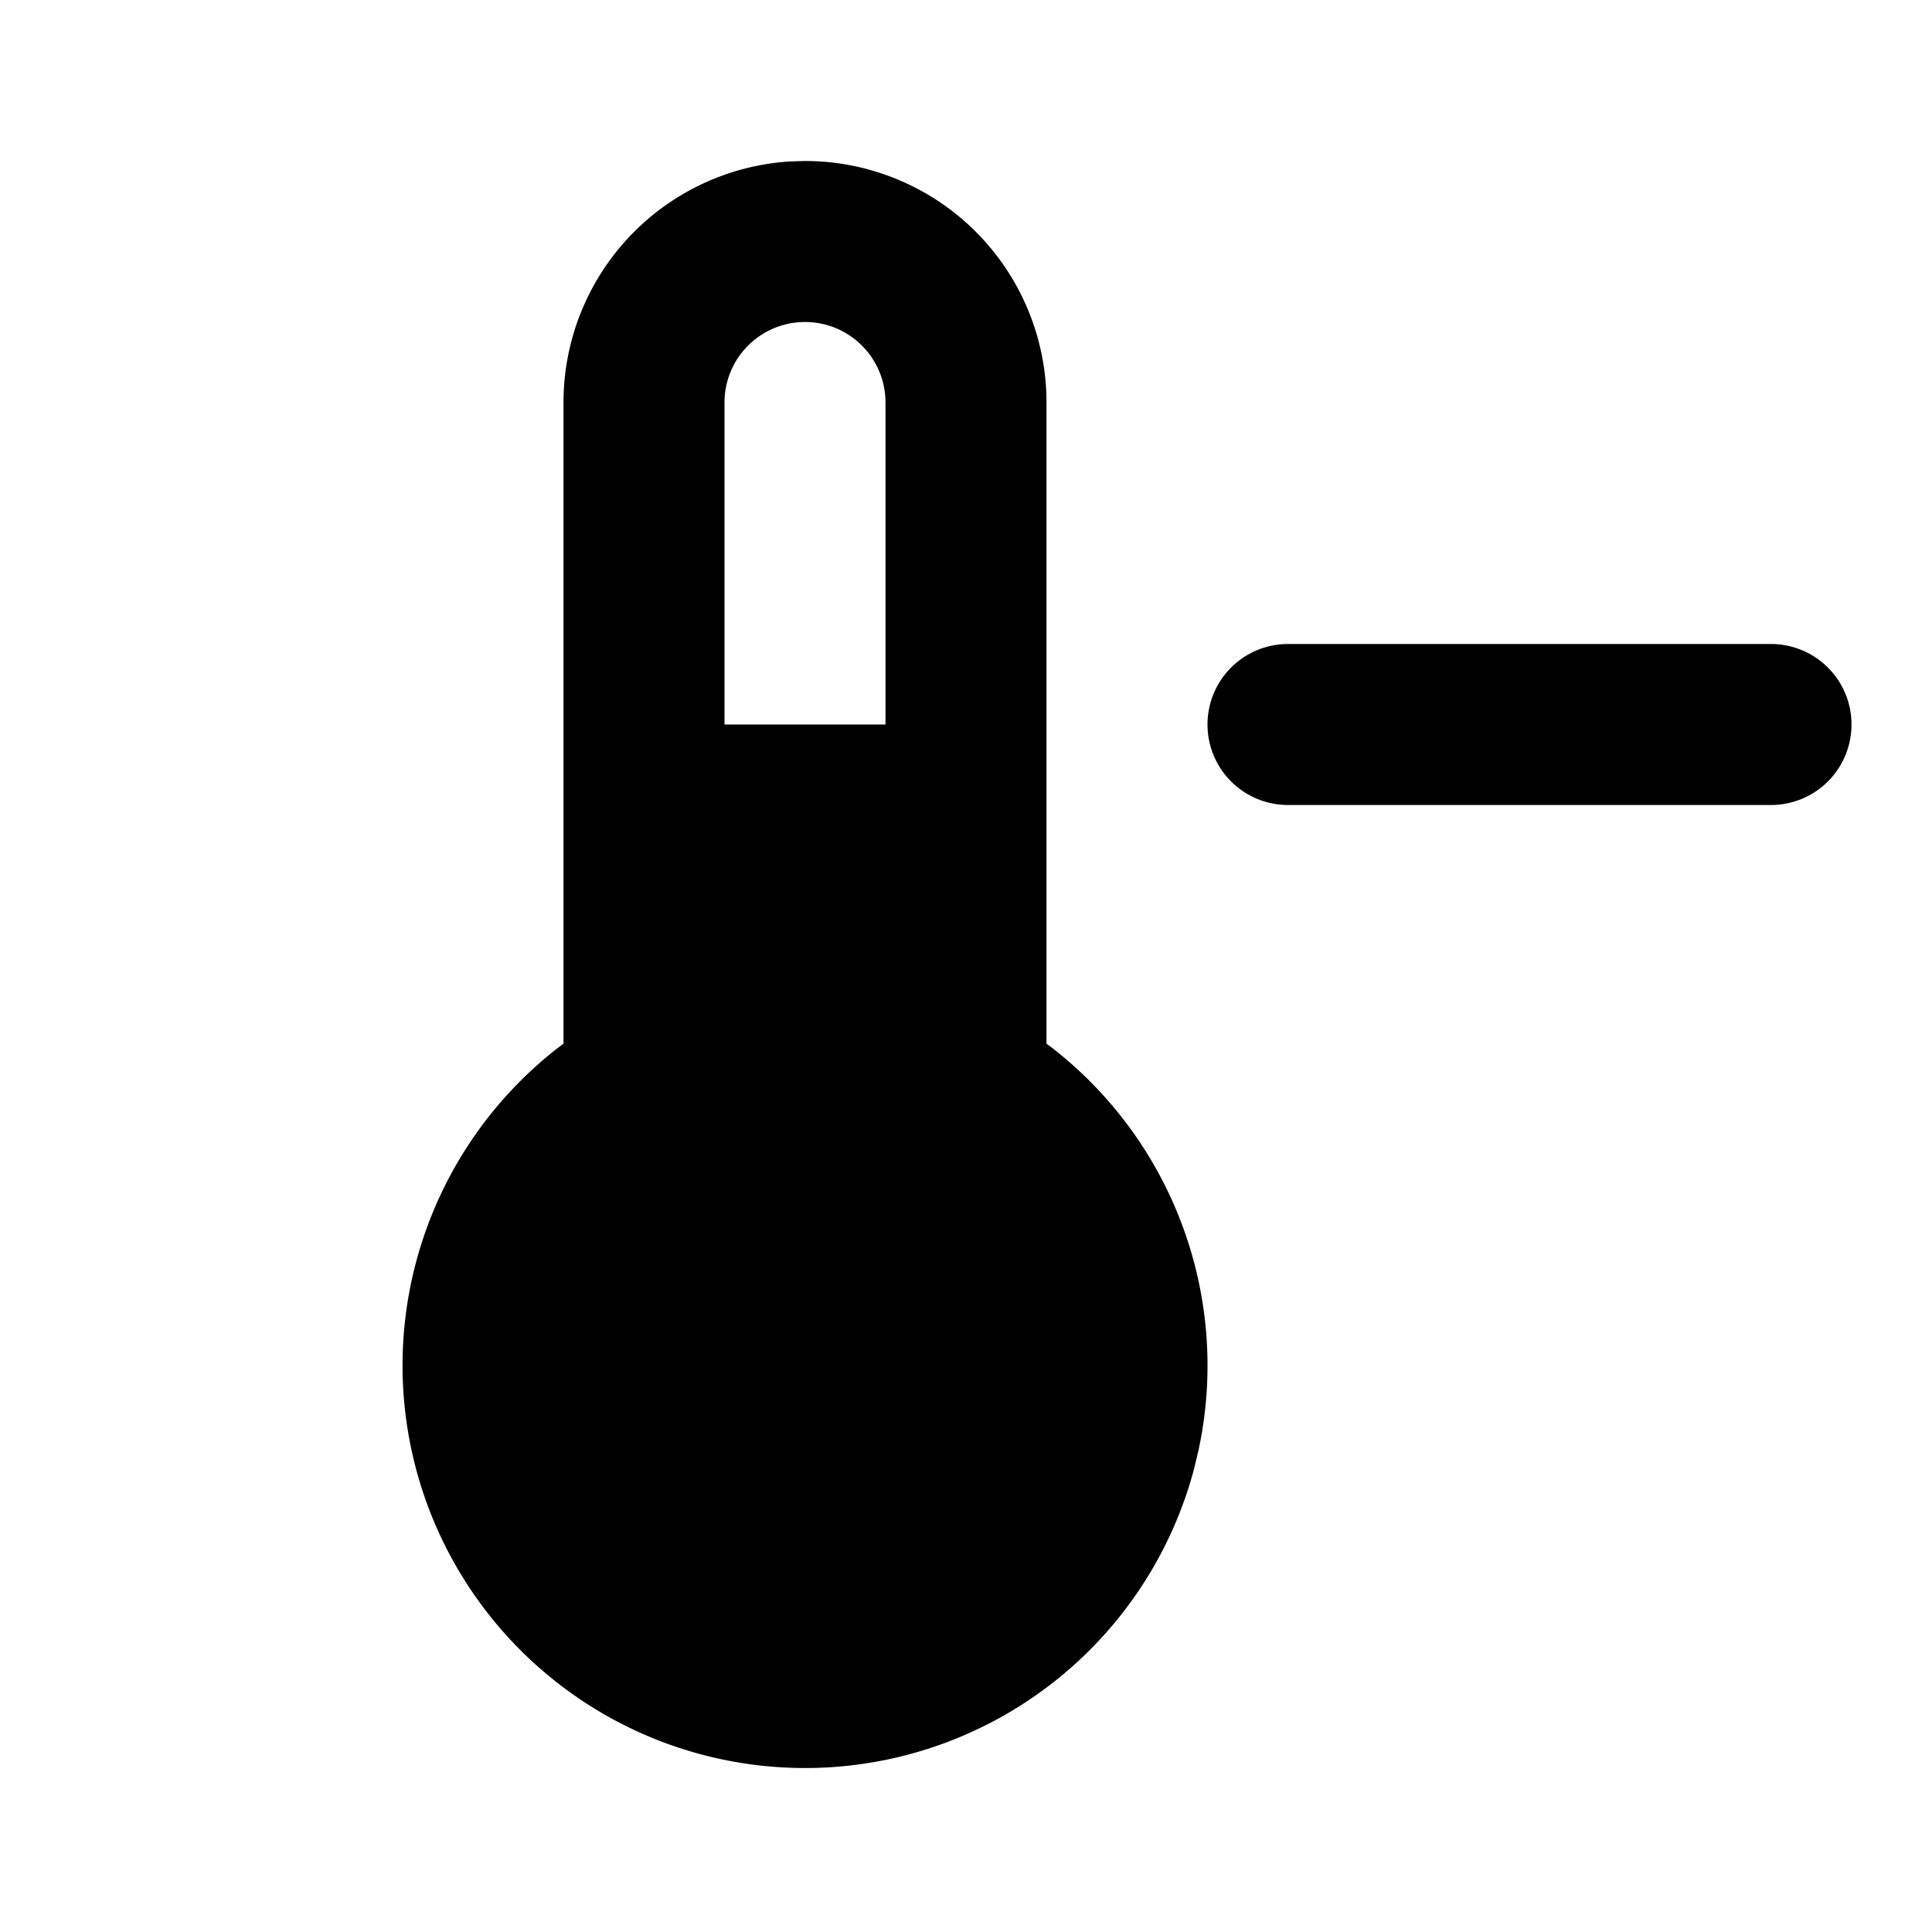
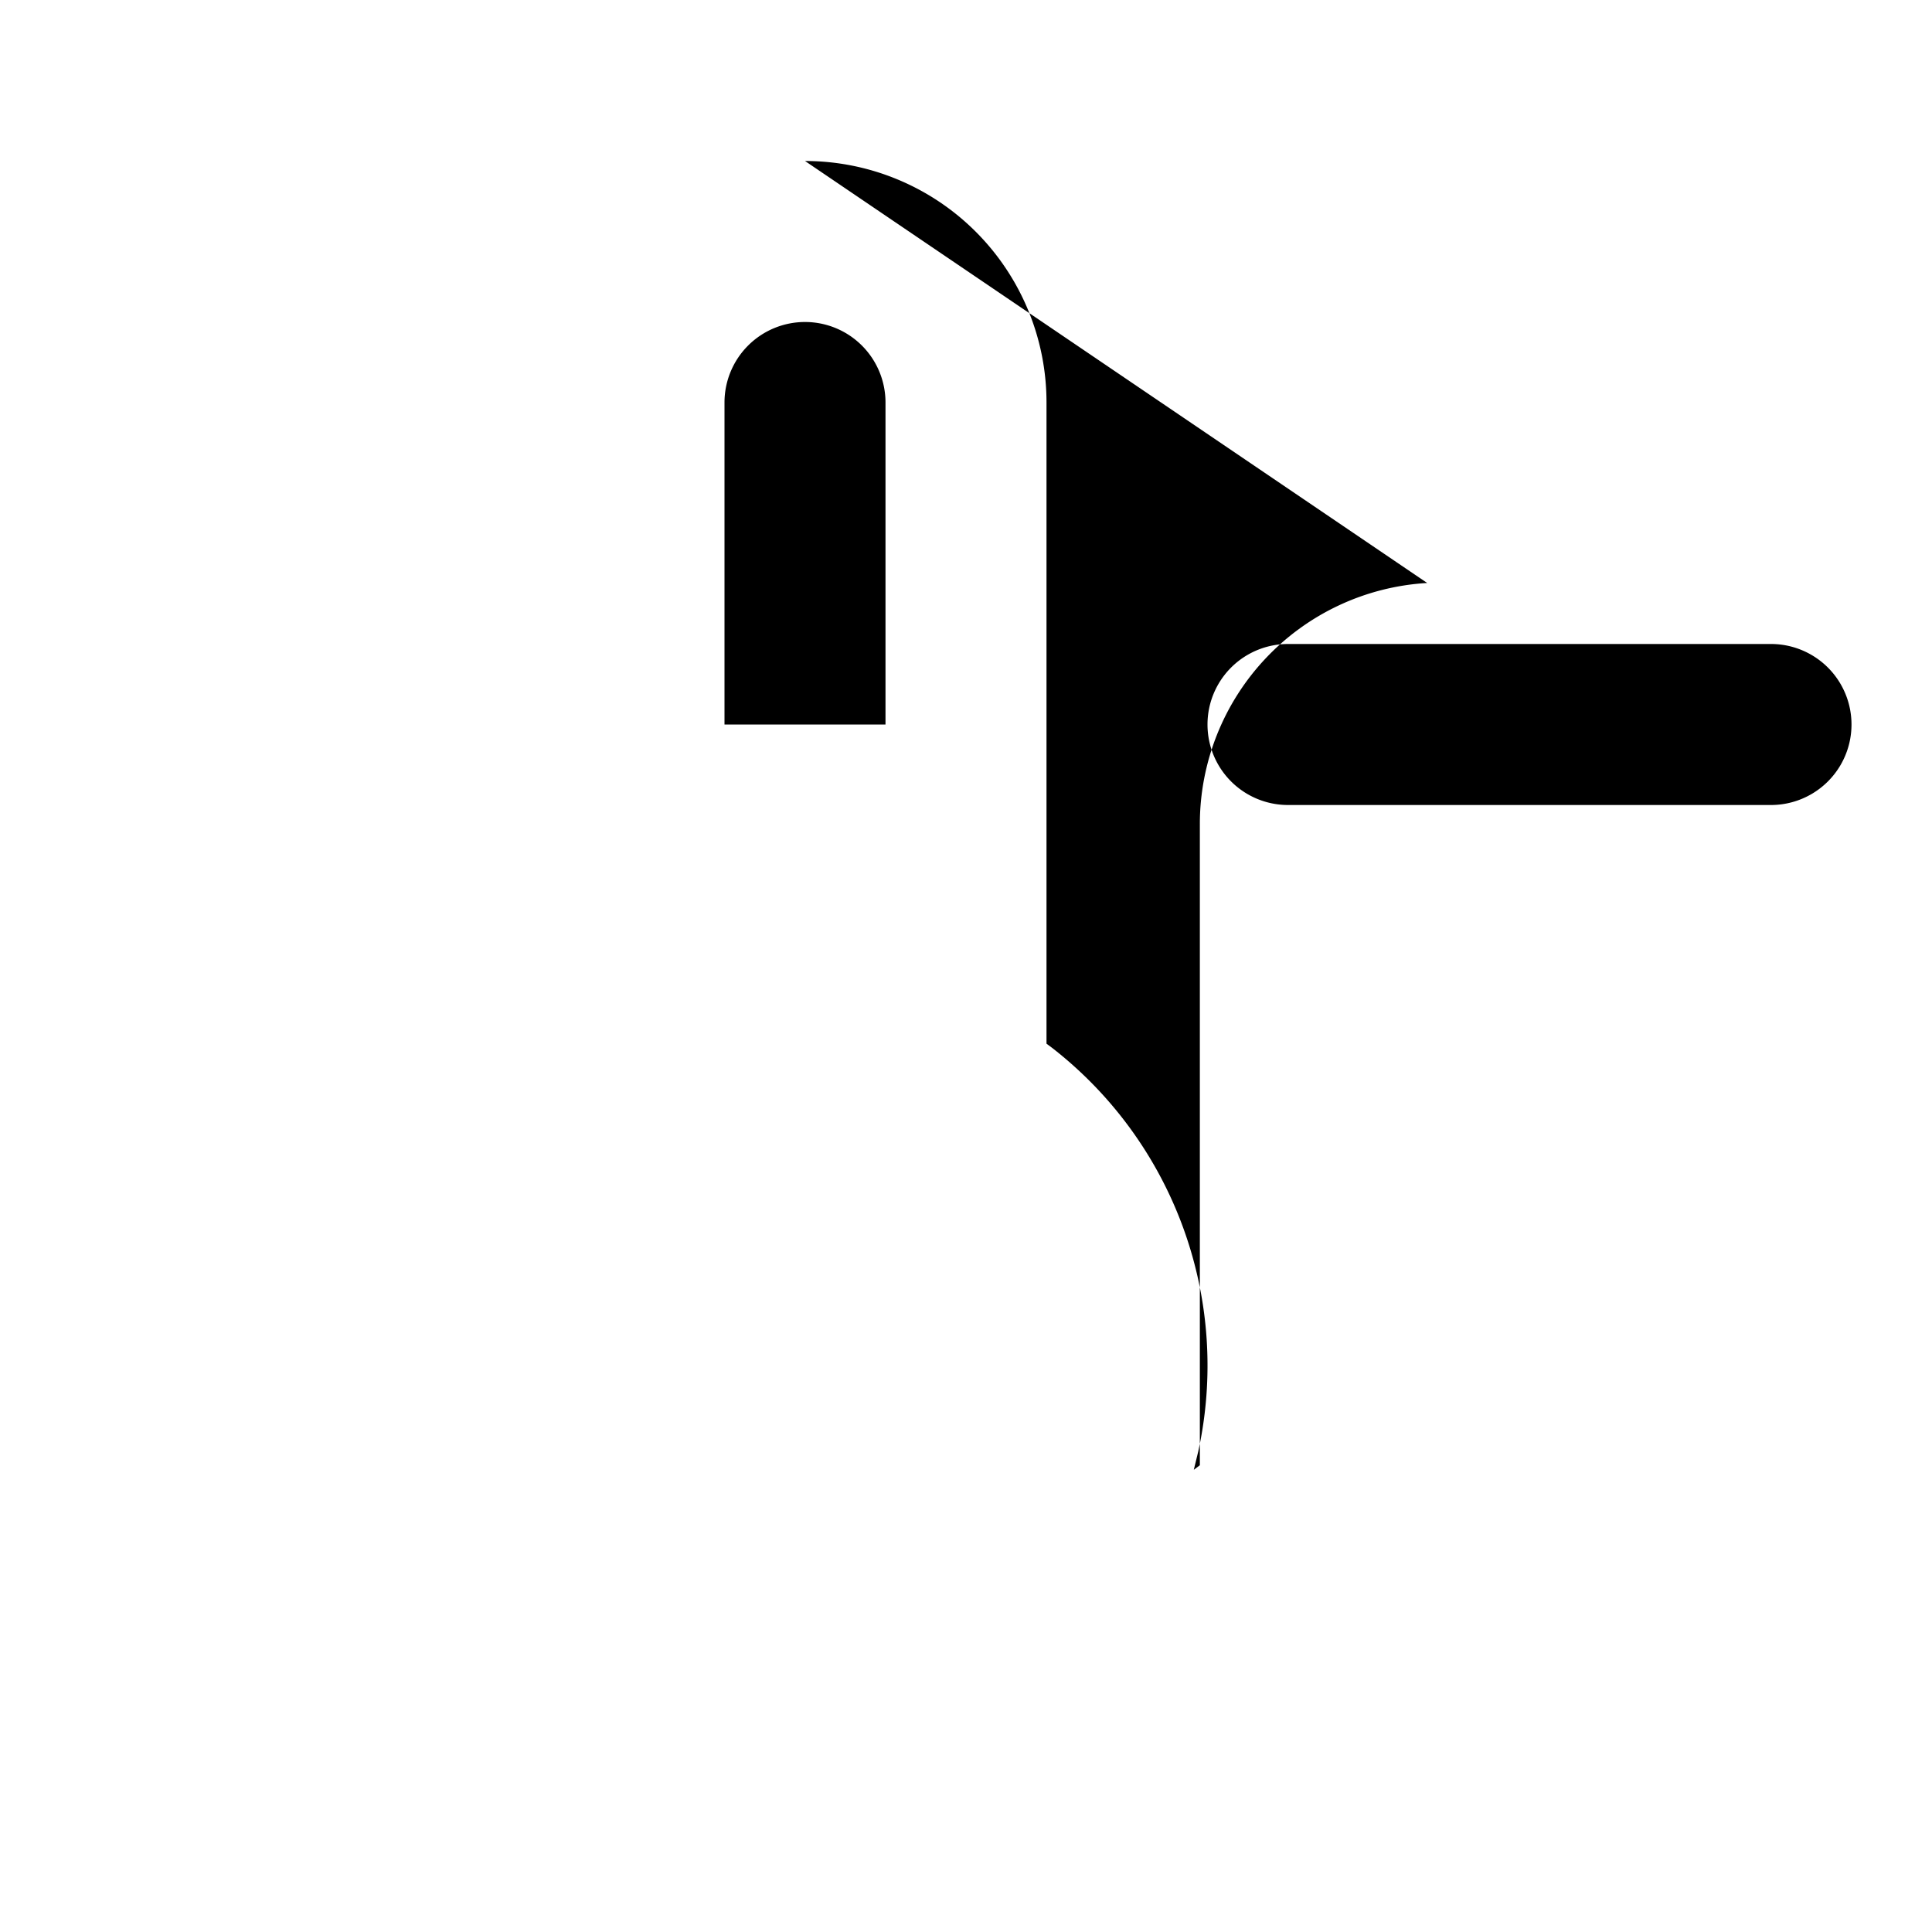
<svg xmlns="http://www.w3.org/2000/svg" width="24" height="24" viewBox="0 0 24 24" fill="currentColor">
-   <path d="M10 2a3 3 0 0 1 3 3v7.965l.075 .056a5 5 0 0 1 1.81 5.01l-.055 .227a5 5 0 1 1 -7.905 -5.237l.075 -.056v-7.965a3 3 0 0 1 2.824 -2.995zm12 6a1 1 0 0 1 0 2h-6a1 1 0 0 1 0 -2zm-12 -4a1 1 0 0 0 -1 1v4h2v-4a1 1 0 0 0 -1 -1" />
+   <path d="M10 2a3 3 0 0 1 3 3v7.965l.075 .056a5 5 0 0 1 1.81 5.01l-.055 .227l.075 -.056v-7.965a3 3 0 0 1 2.824 -2.995zm12 6a1 1 0 0 1 0 2h-6a1 1 0 0 1 0 -2zm-12 -4a1 1 0 0 0 -1 1v4h2v-4a1 1 0 0 0 -1 -1" />
</svg>